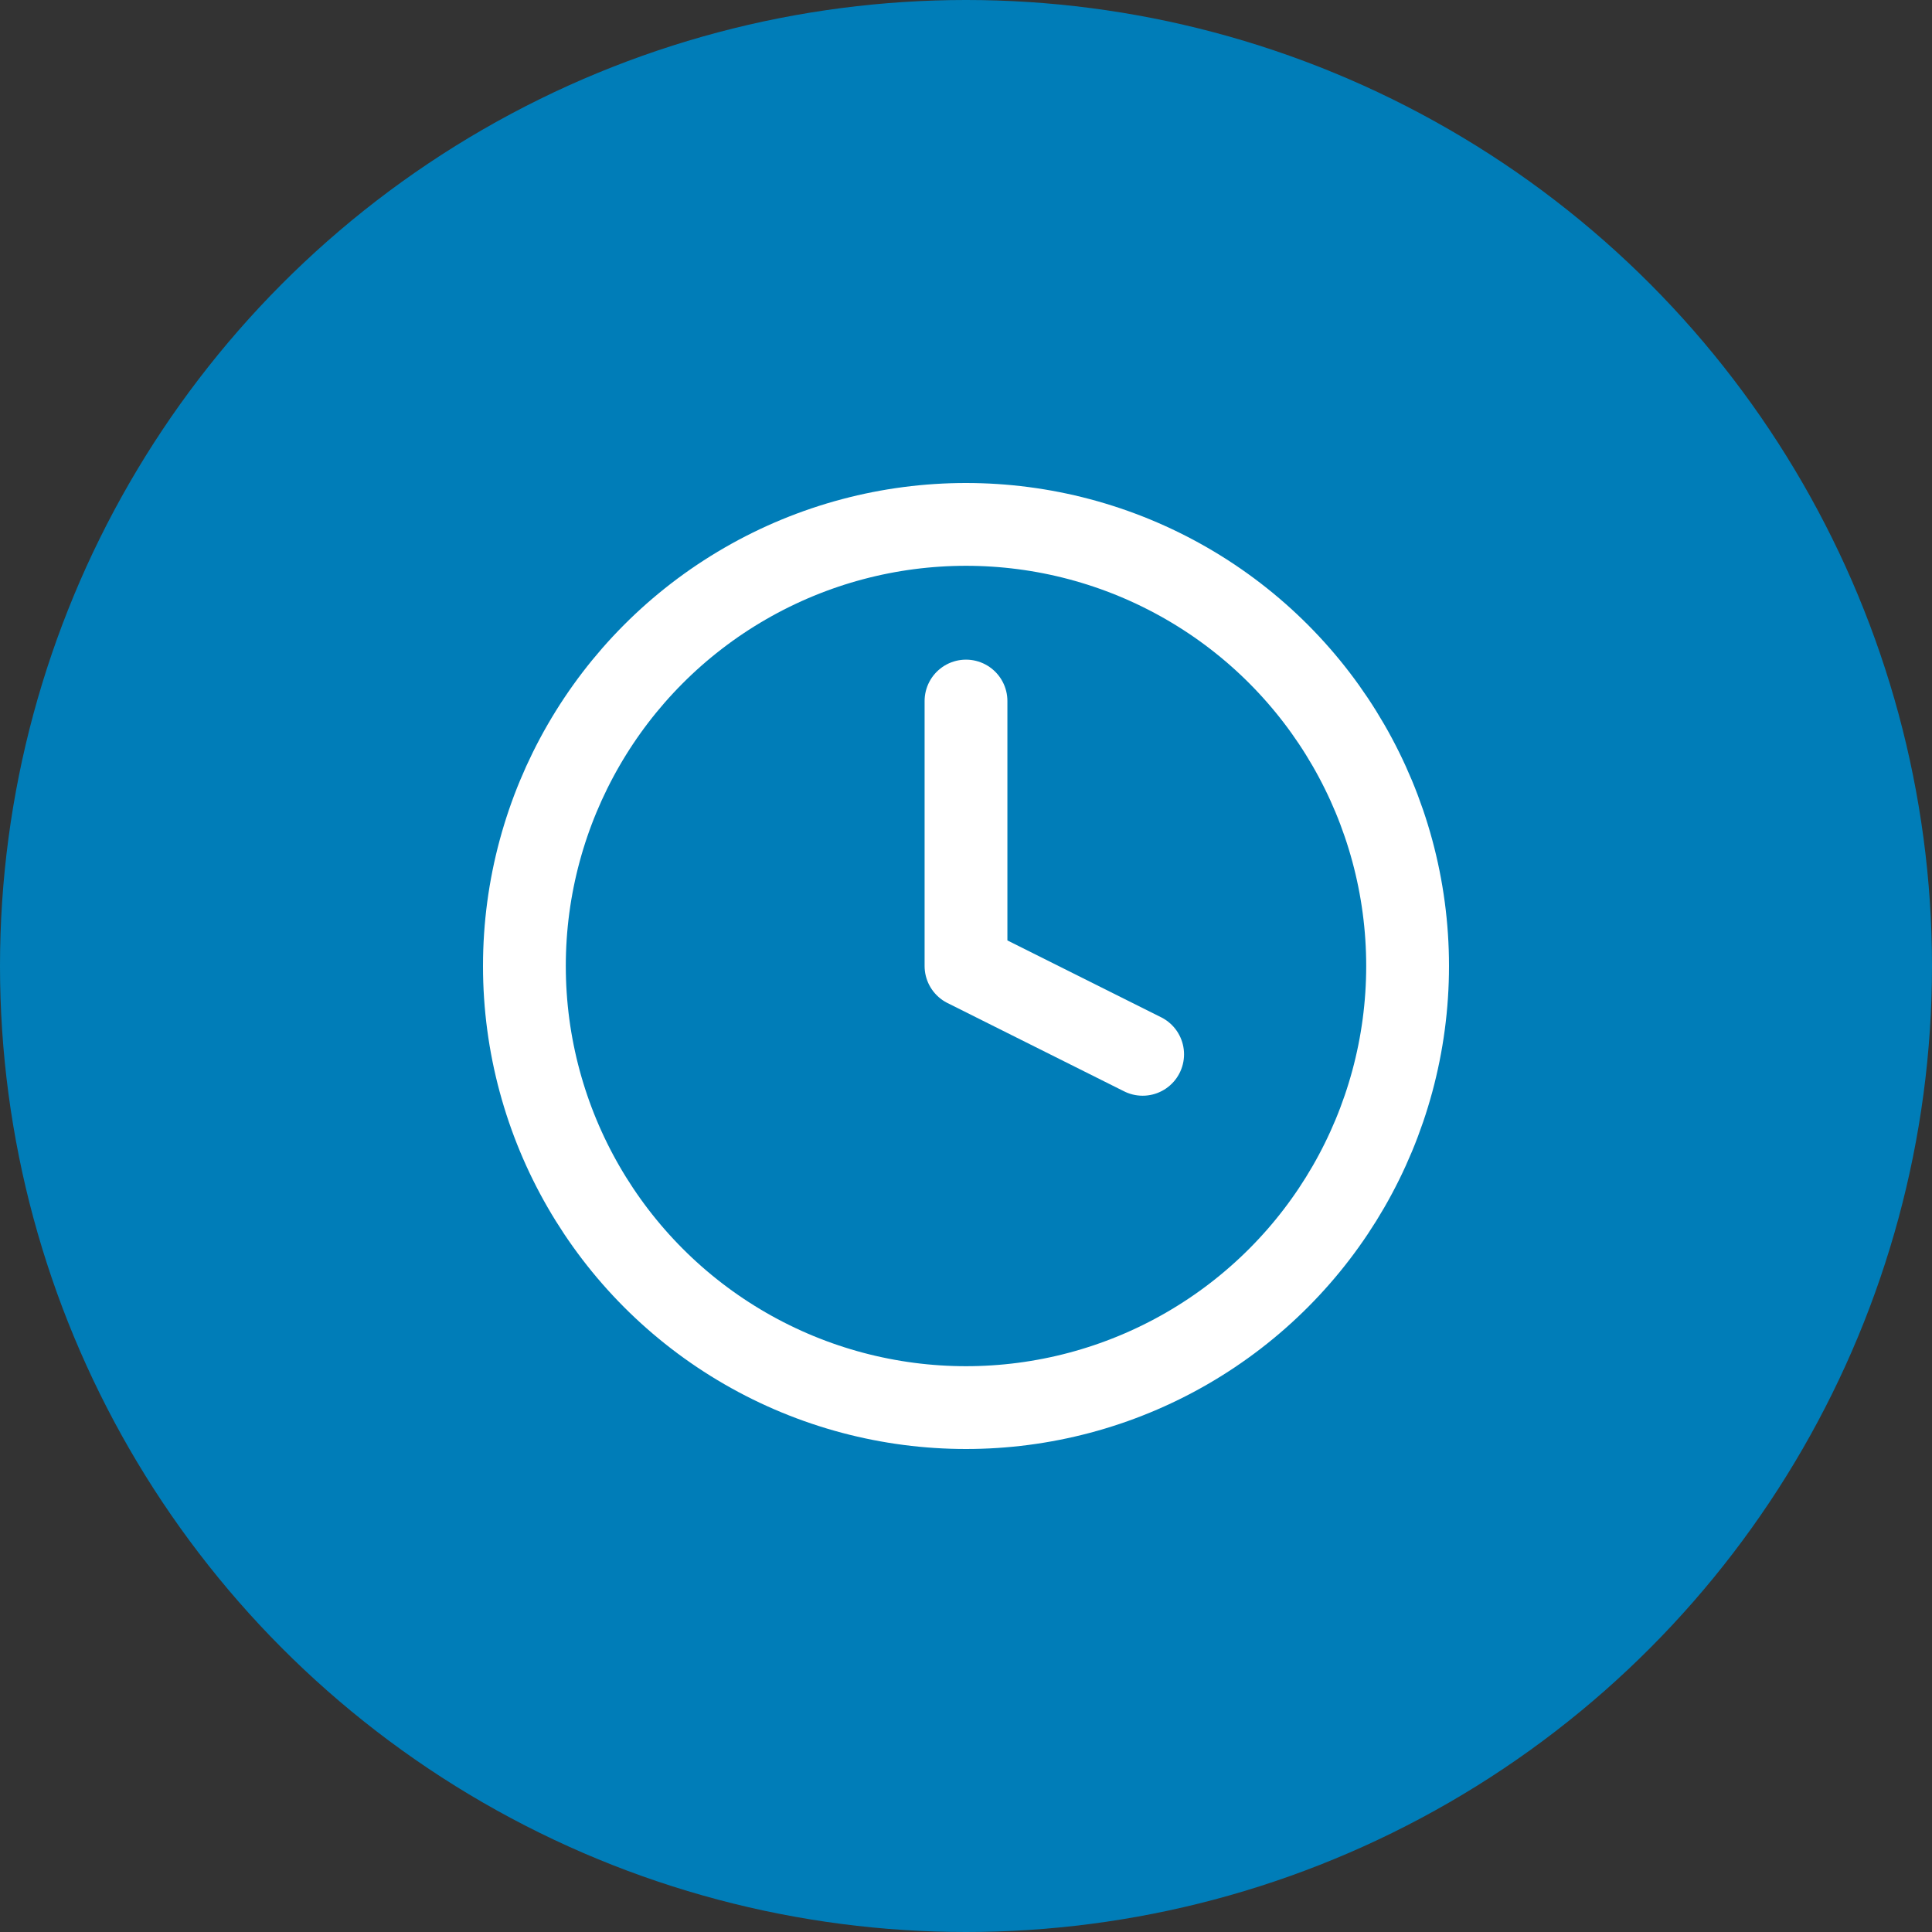
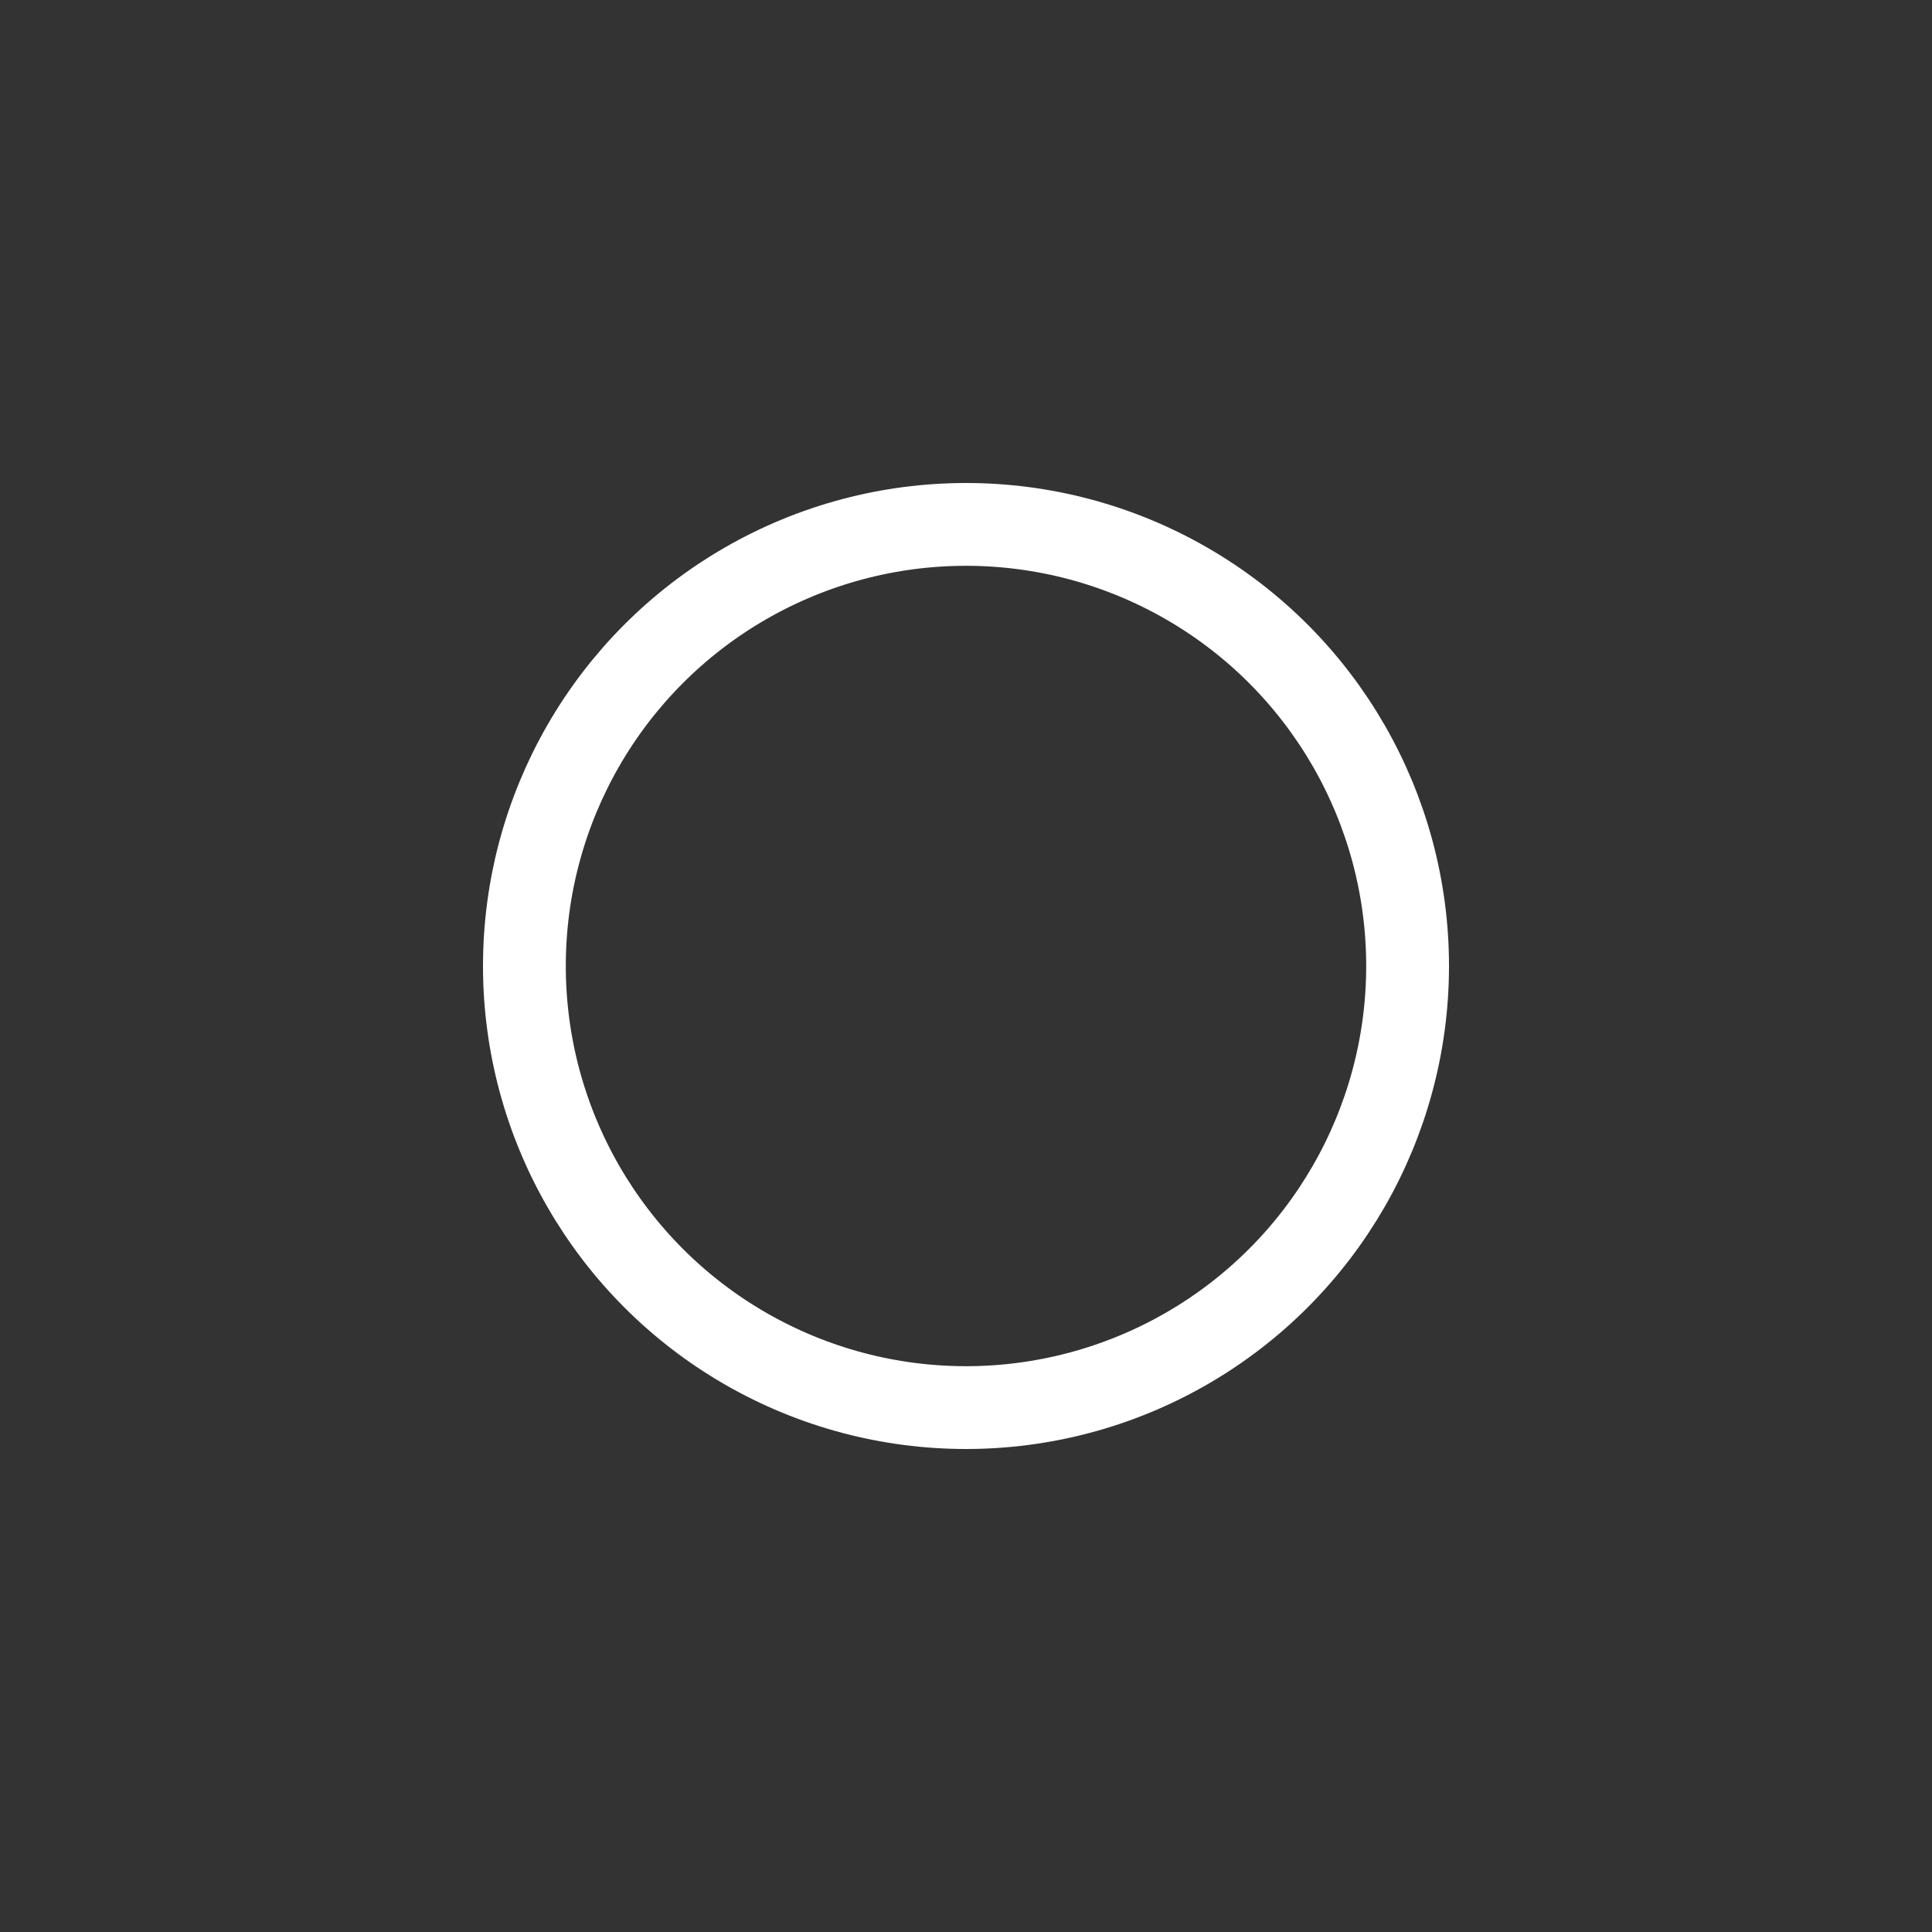
<svg xmlns="http://www.w3.org/2000/svg" id="Layer_1" version="1.1" viewBox="0 0 35 35">
  <rect x="0" y="0" width="35" height="35" fill="#333333" stroke="none" />
  <defs>
    <style>.st1{fill:none;stroke:#fff;stroke-linecap:round;stroke-linejoin:round;stroke-width:1.5px}</style>
  </defs>
  <g id="icon-house-development">
-     <circle id="Ellipse_1743" cx="17.5" cy="17.5" r="17.5" fill="#007db8" />
-   </g>
+     </g>
  <circle class="st1" cx="17.5" cy="17.5" r="8" />
-   <path class="st1" d="M17.5 12.7v4.8l3.2 1.6" />
</svg>